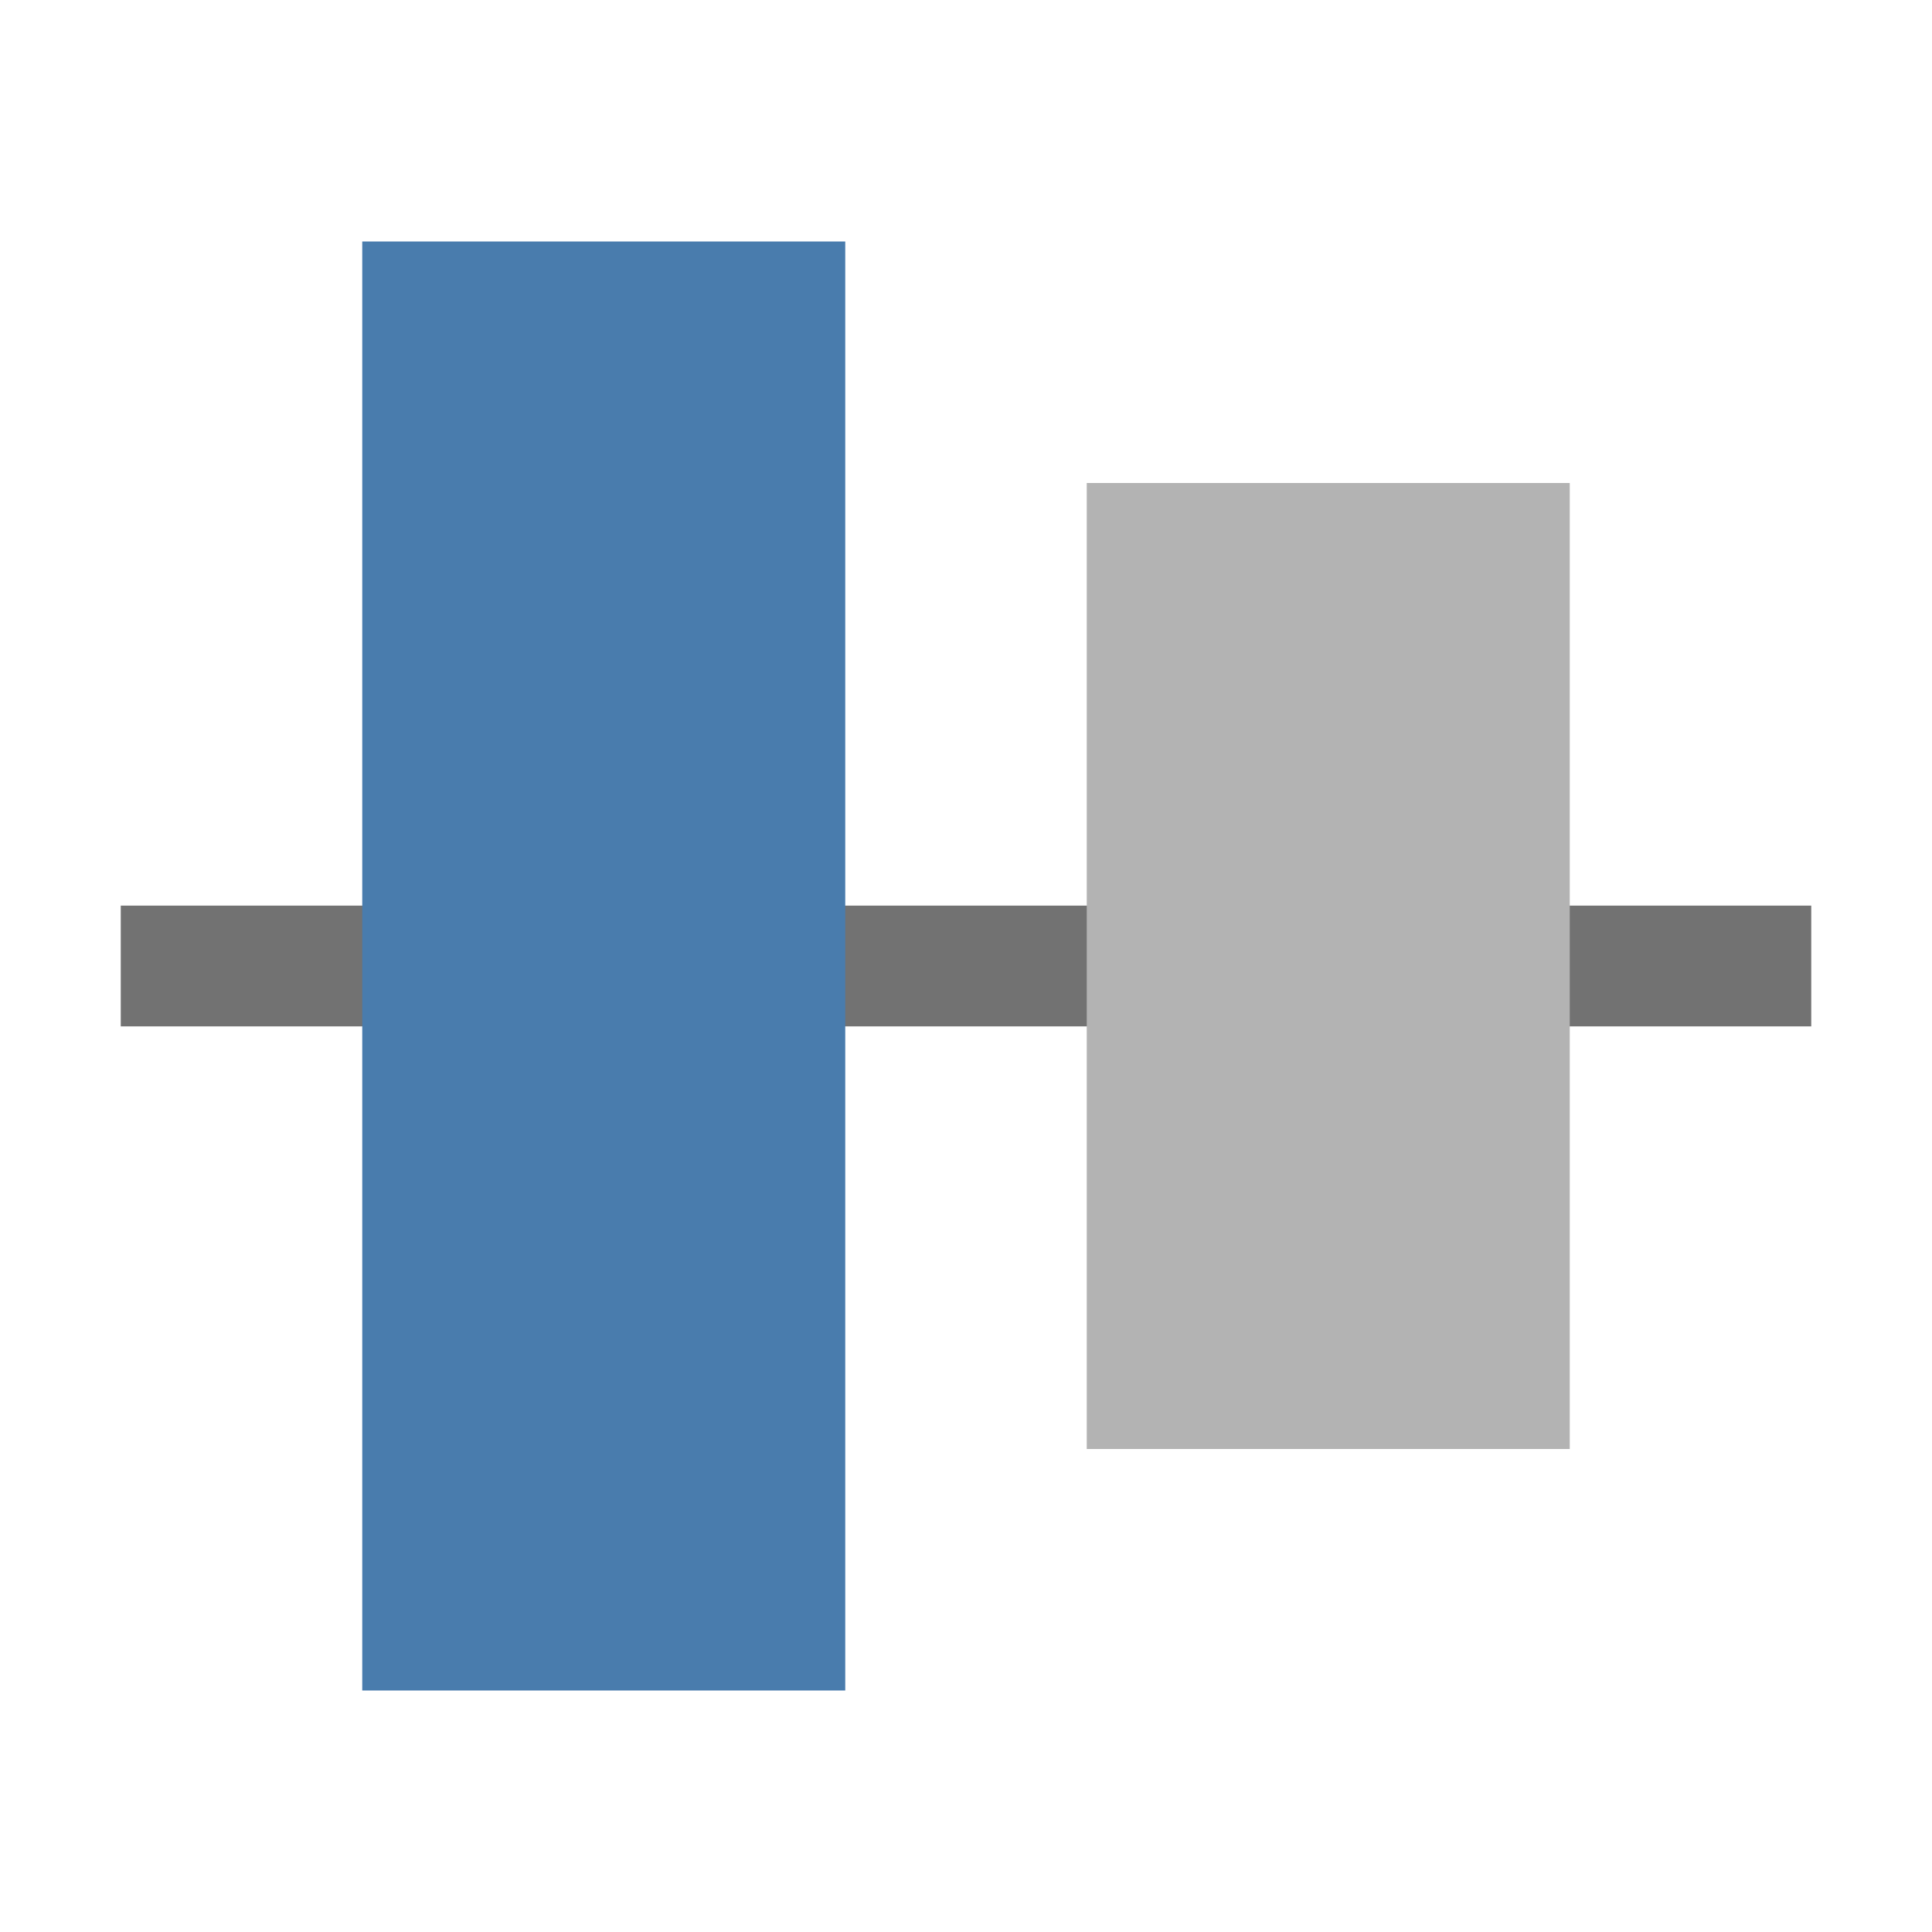
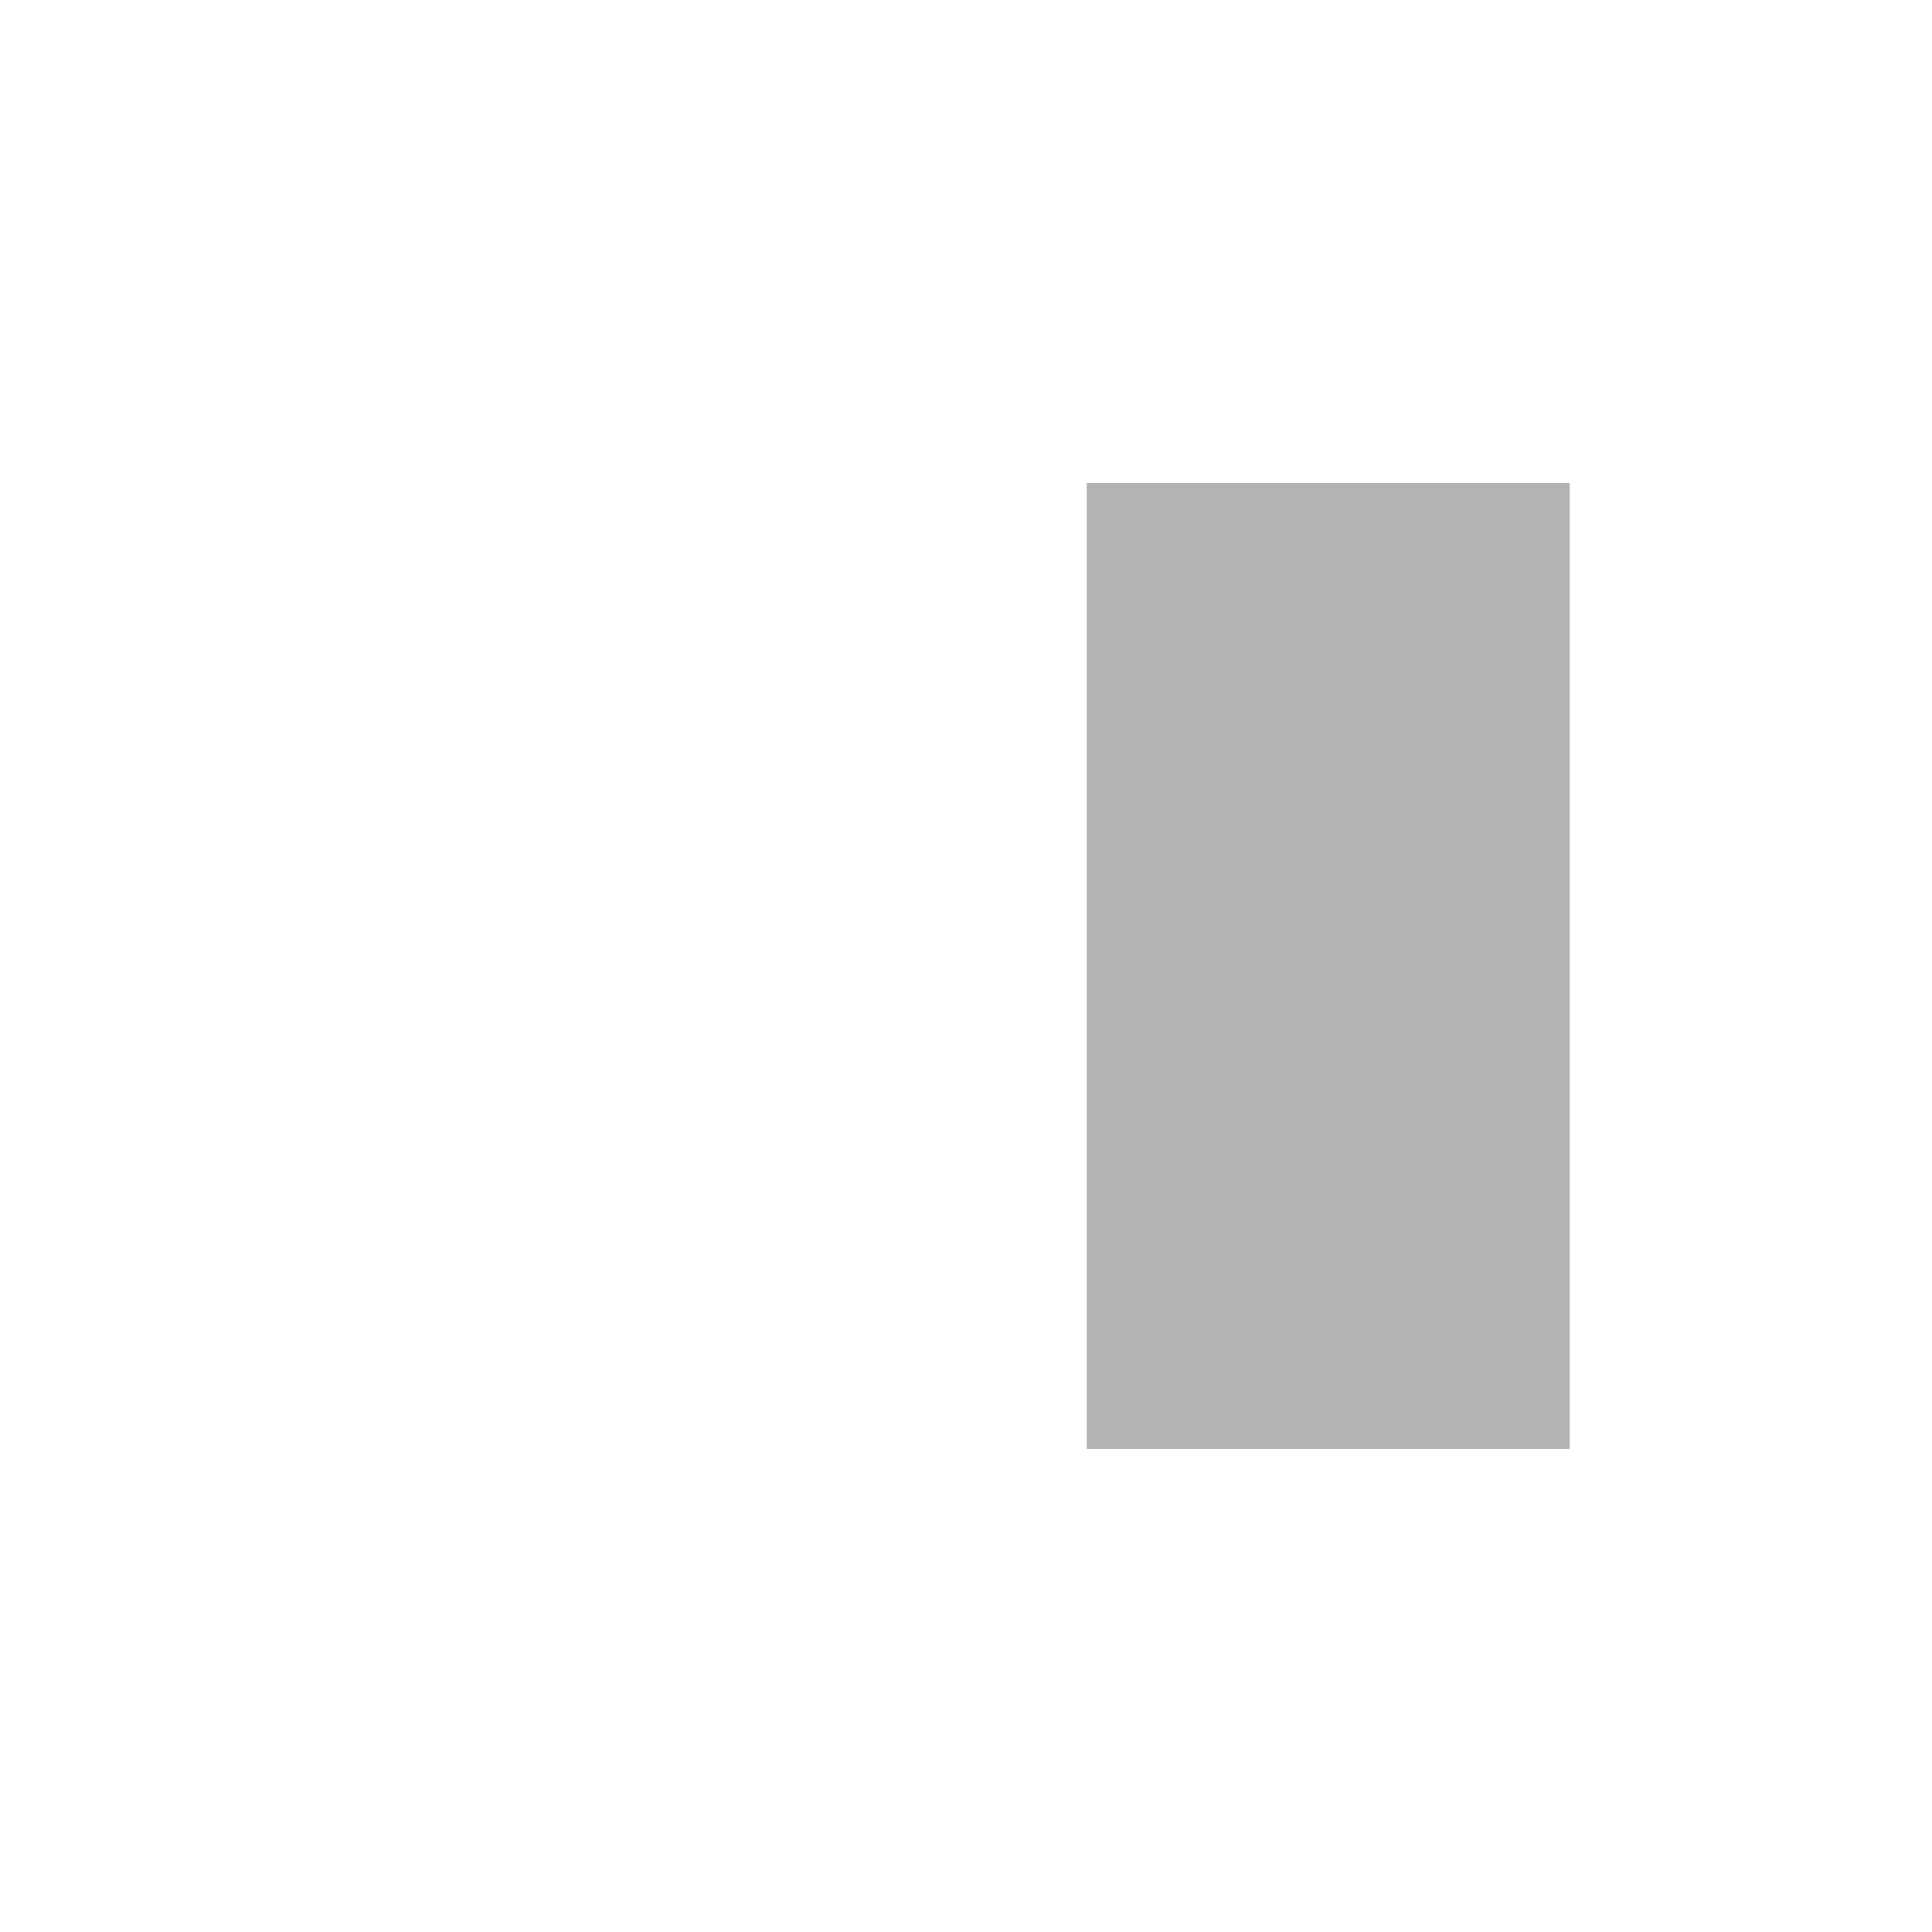
<svg xmlns="http://www.w3.org/2000/svg" class="icon" width="32px" height="32.00px" viewBox="0 0 1024 1024" version="1.1">
-   <path d="M64 480h896v64H64z" fill="#727272" />
  <path d="M832 256v512H576V256z" fill="#B3B3B3" />
-   <path d="M448 128v768H192V128z" fill="#497CAD" />
</svg>